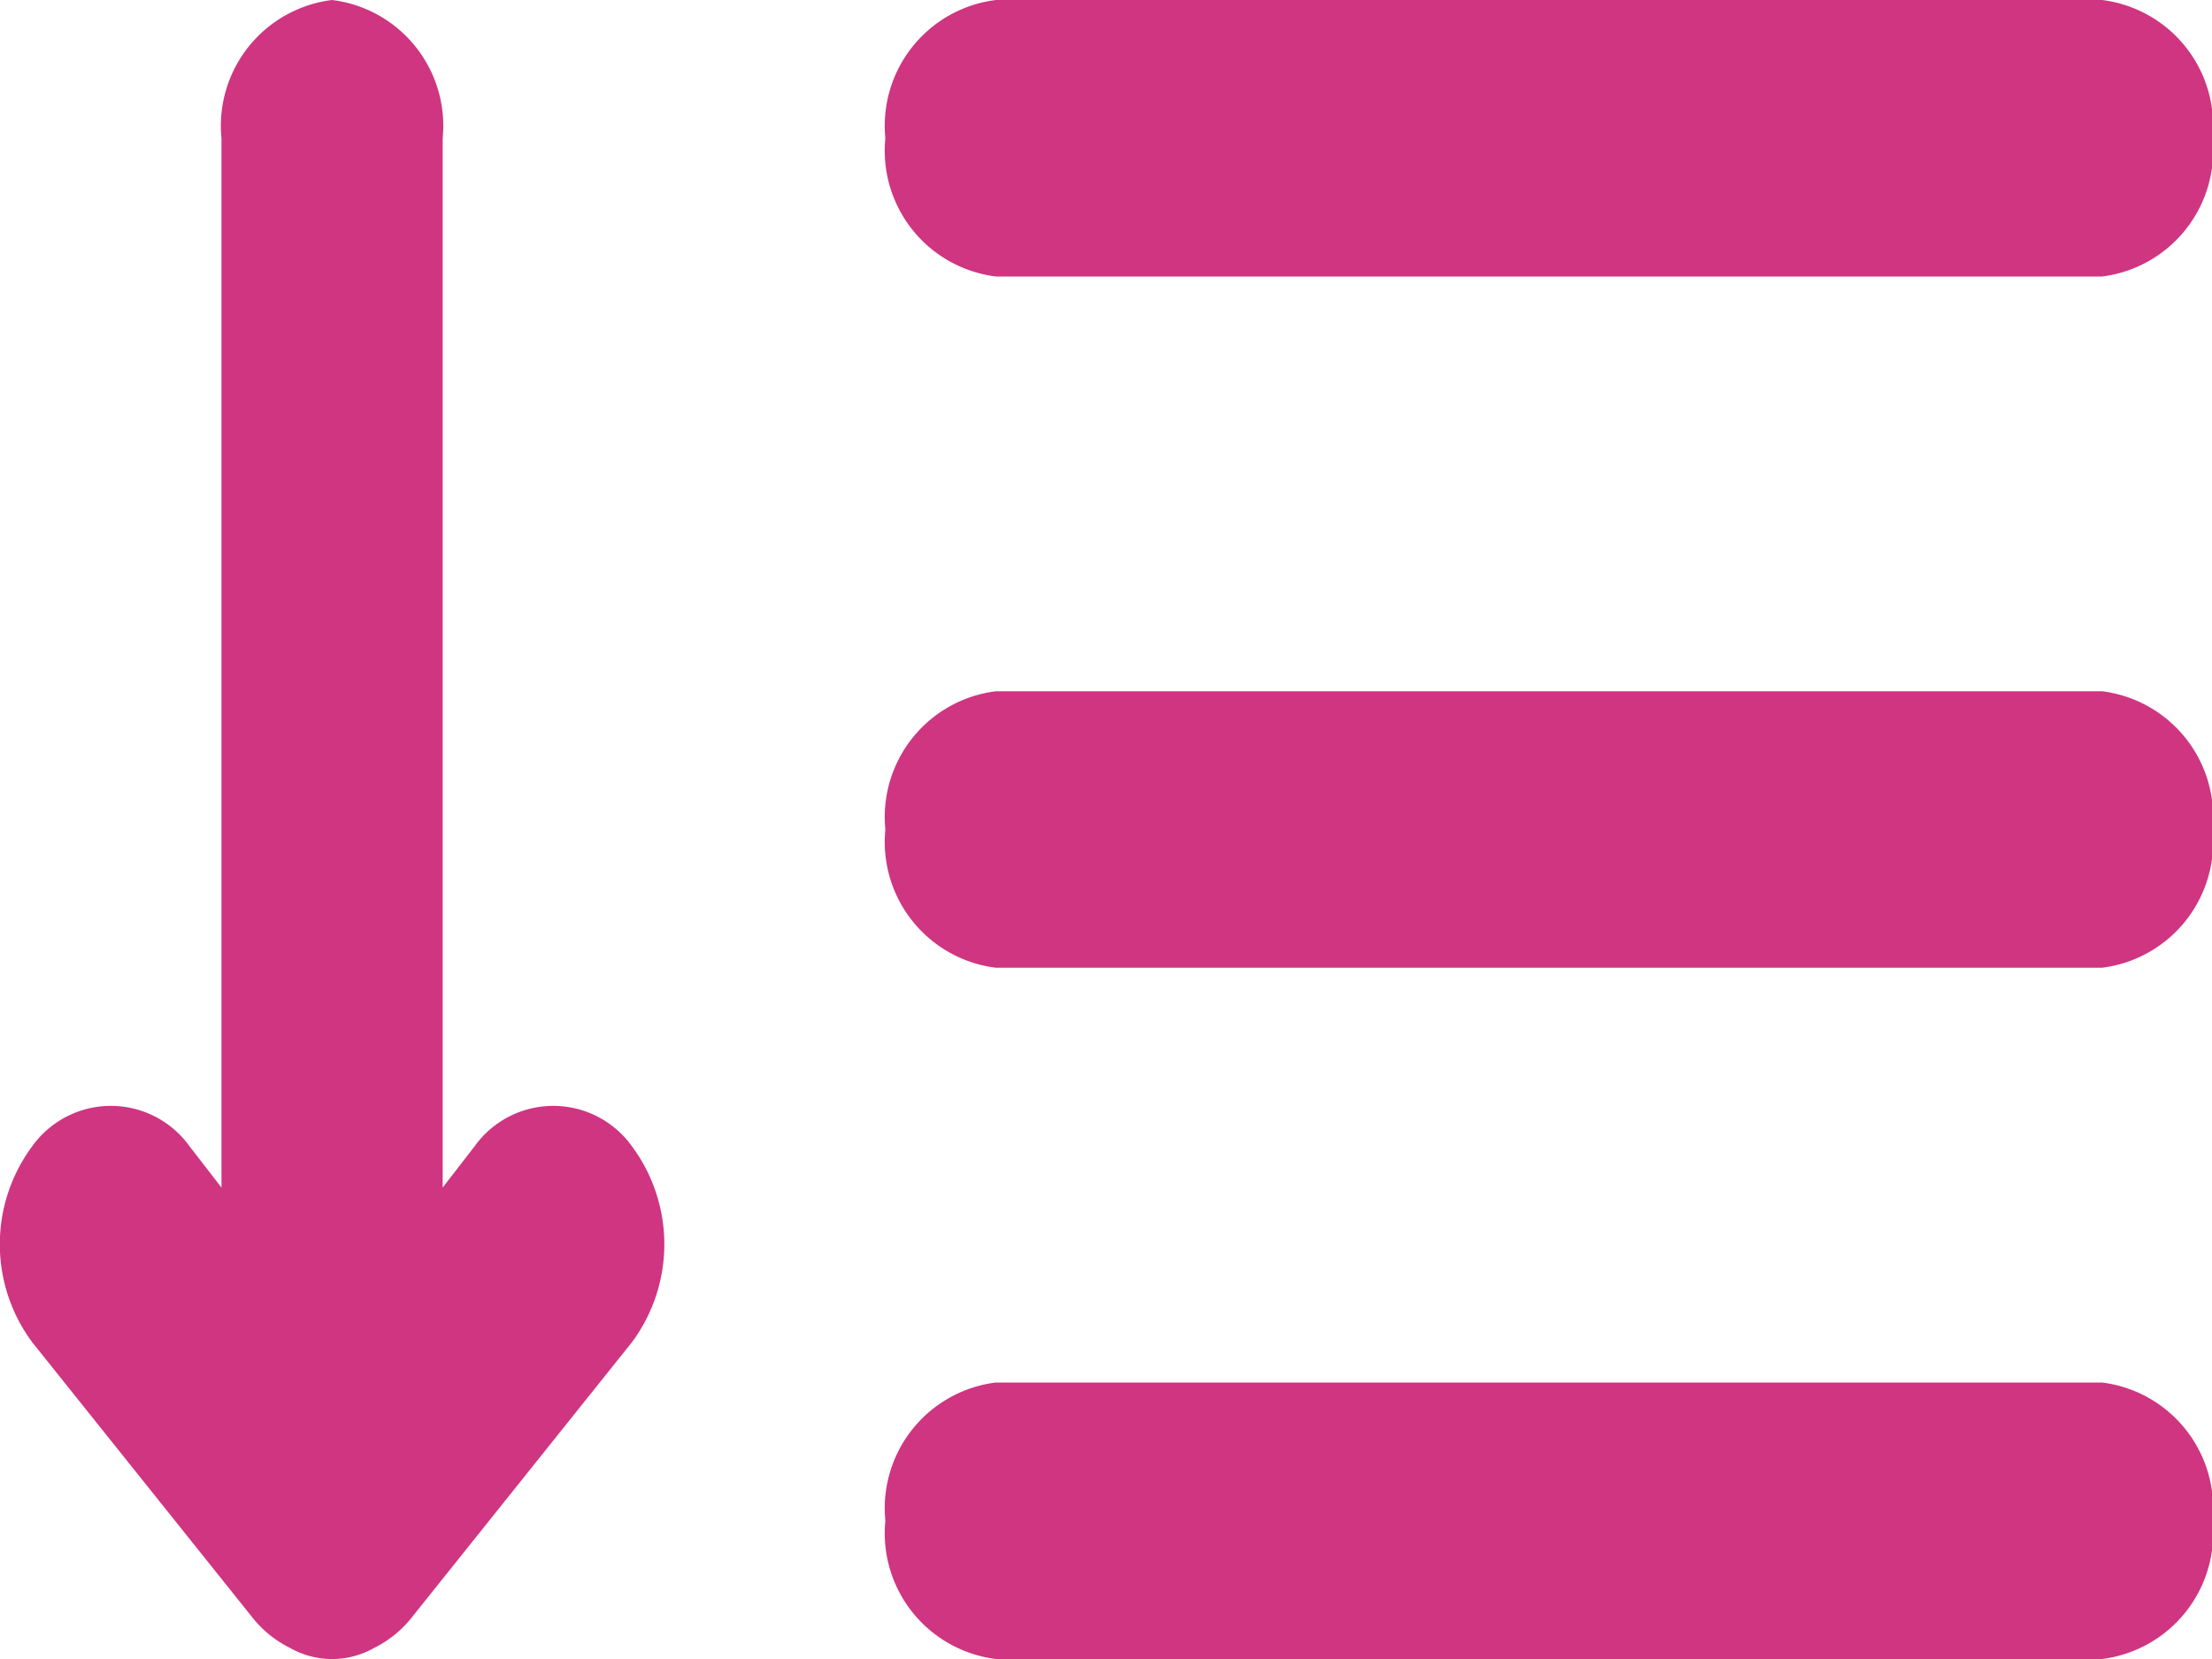
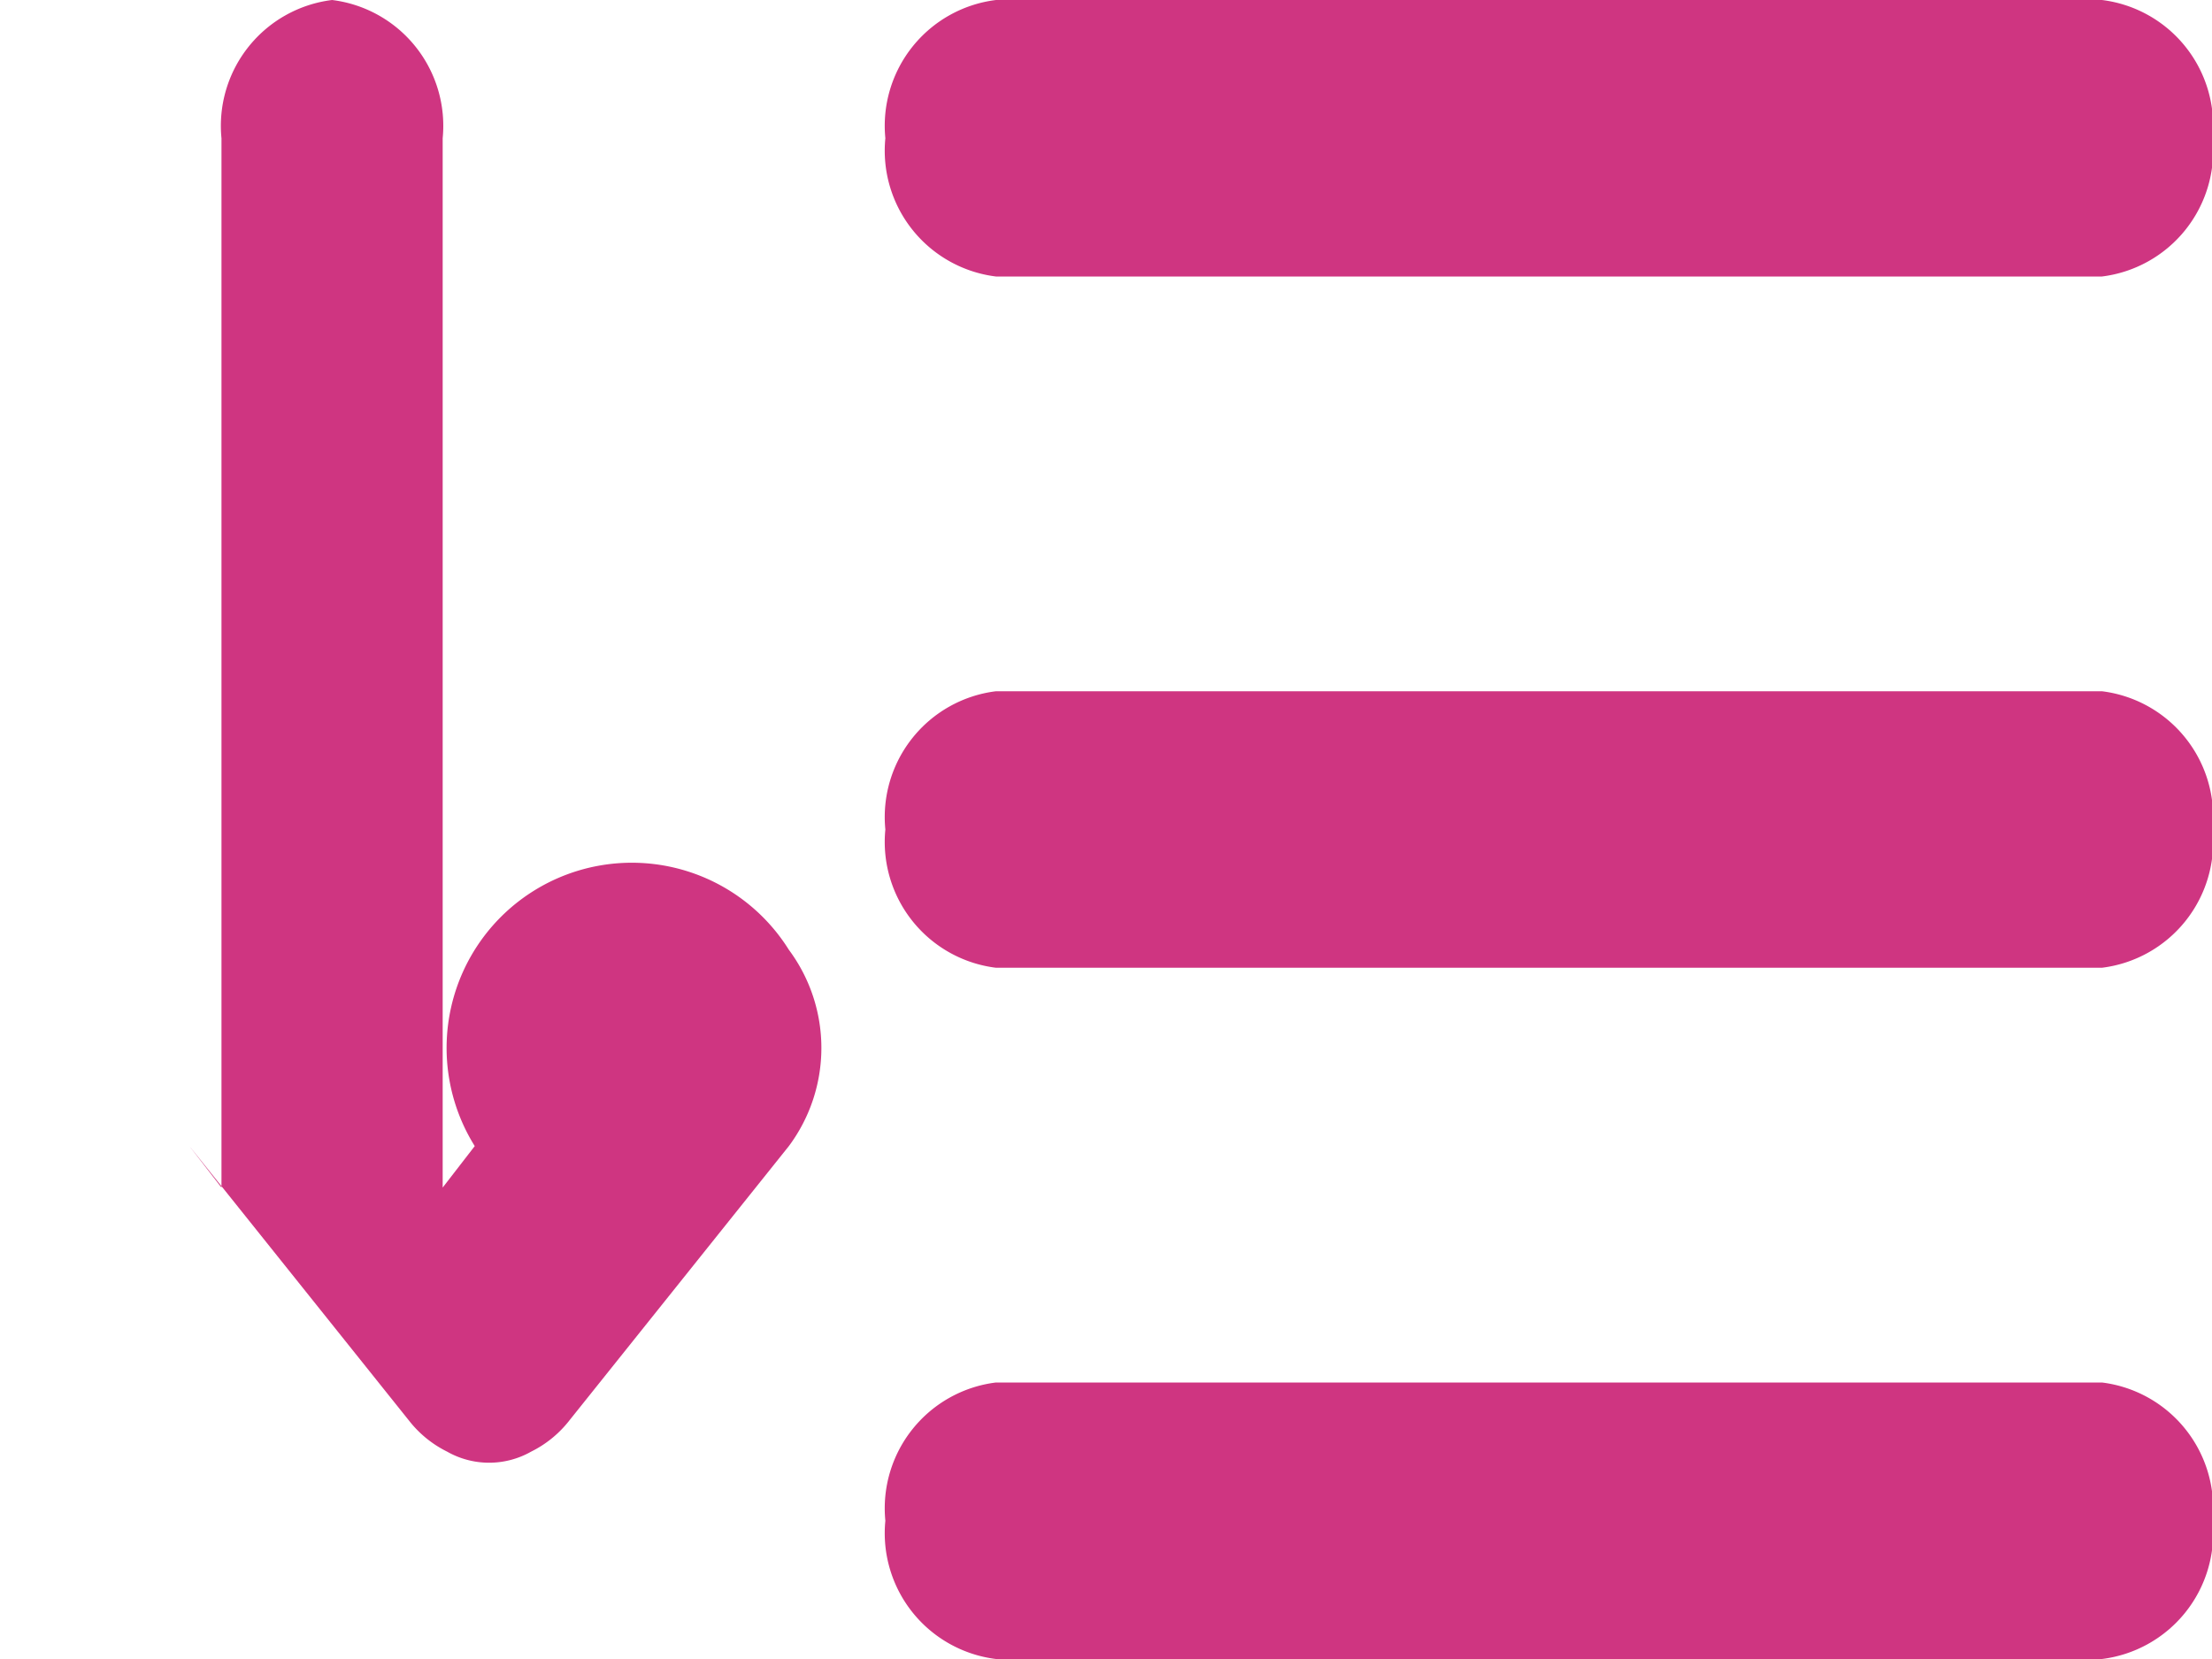
<svg xmlns="http://www.w3.org/2000/svg" width="16" height="12" viewBox="0 0 16 12">
-   <path id="sort-amount-down" d="M5.43,14.29l-.232.3V7a.917.917,0,0,0-.8-1,.917.917,0,0,0-.8,1v7.59l-.232-.3a.7.7,0,0,0-1.136,0,1.189,1.189,0,0,0,0,1.42l1.6,2a.8.8,0,0,0,.264.21.616.616,0,0,0,.608,0,.8.8,0,0,0,.264-.21l1.6-2a1.189,1.189,0,0,0,0-1.42A.7.7,0,0,0,5.43,14.29ZM9.2,8h8A.917.917,0,0,0,18,7a.917.917,0,0,0-.8-1h-8a.917.917,0,0,0-.8,1A.917.917,0,0,0,9.2,8Zm8,3h-8a.917.917,0,0,0-.8,1,.917.917,0,0,0,.8,1h8a.917.917,0,0,0,.8-1A.917.917,0,0,0,17.2,11Zm0,5h-8a.917.917,0,0,0-.8,1,.917.917,0,0,0,.8,1h8a.917.917,0,0,0,.8-1A.917.917,0,0,0,17.2,16Z" transform="translate(-1.996 -6)" fill="#cf3581" />
+   <path id="sort-amount-down" d="M5.43,14.29l-.232.3V7a.917.917,0,0,0-.8-1,.917.917,0,0,0-.8,1v7.59l-.232-.3l1.6,2a.8.8,0,0,0,.264.21.616.616,0,0,0,.608,0,.8.8,0,0,0,.264-.21l1.6-2a1.189,1.189,0,0,0,0-1.42A.7.7,0,0,0,5.43,14.29ZM9.2,8h8A.917.917,0,0,0,18,7a.917.917,0,0,0-.8-1h-8a.917.917,0,0,0-.8,1A.917.917,0,0,0,9.2,8Zm8,3h-8a.917.917,0,0,0-.8,1,.917.917,0,0,0,.8,1h8a.917.917,0,0,0,.8-1A.917.917,0,0,0,17.2,11Zm0,5h-8a.917.917,0,0,0-.8,1,.917.917,0,0,0,.8,1h8a.917.917,0,0,0,.8-1A.917.917,0,0,0,17.2,16Z" transform="translate(-1.996 -6)" fill="#cf3581" />
</svg>